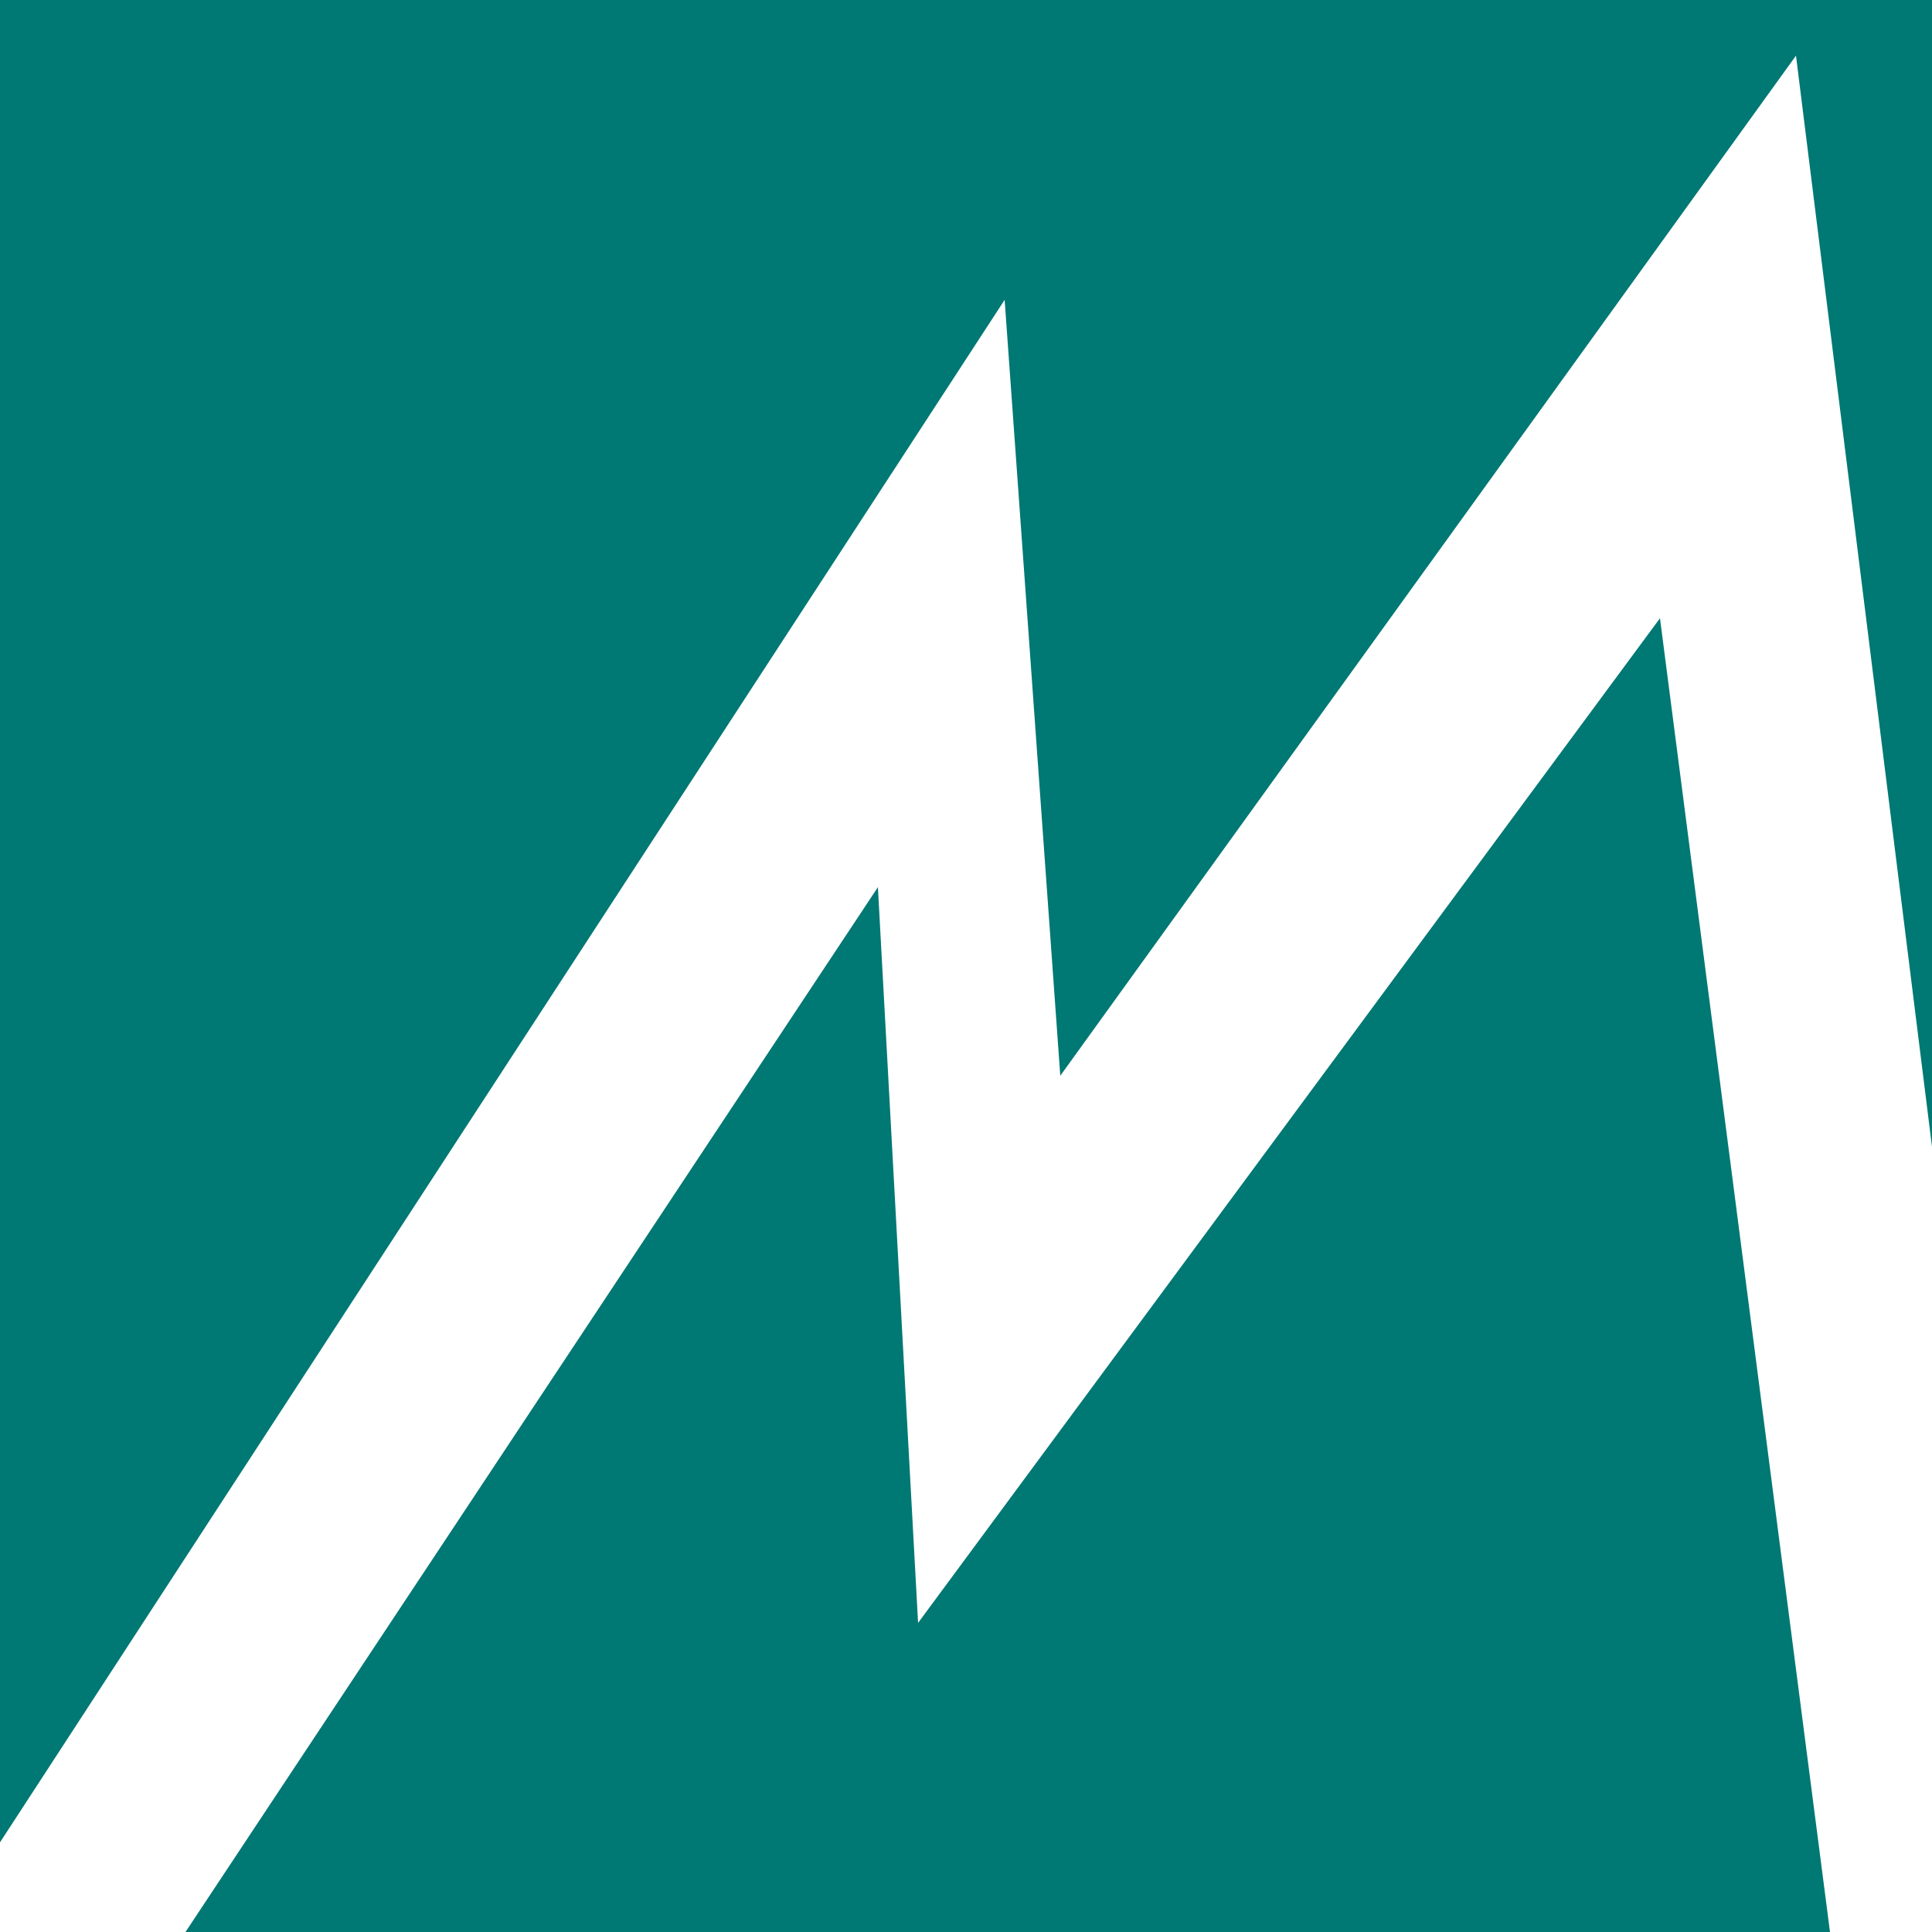
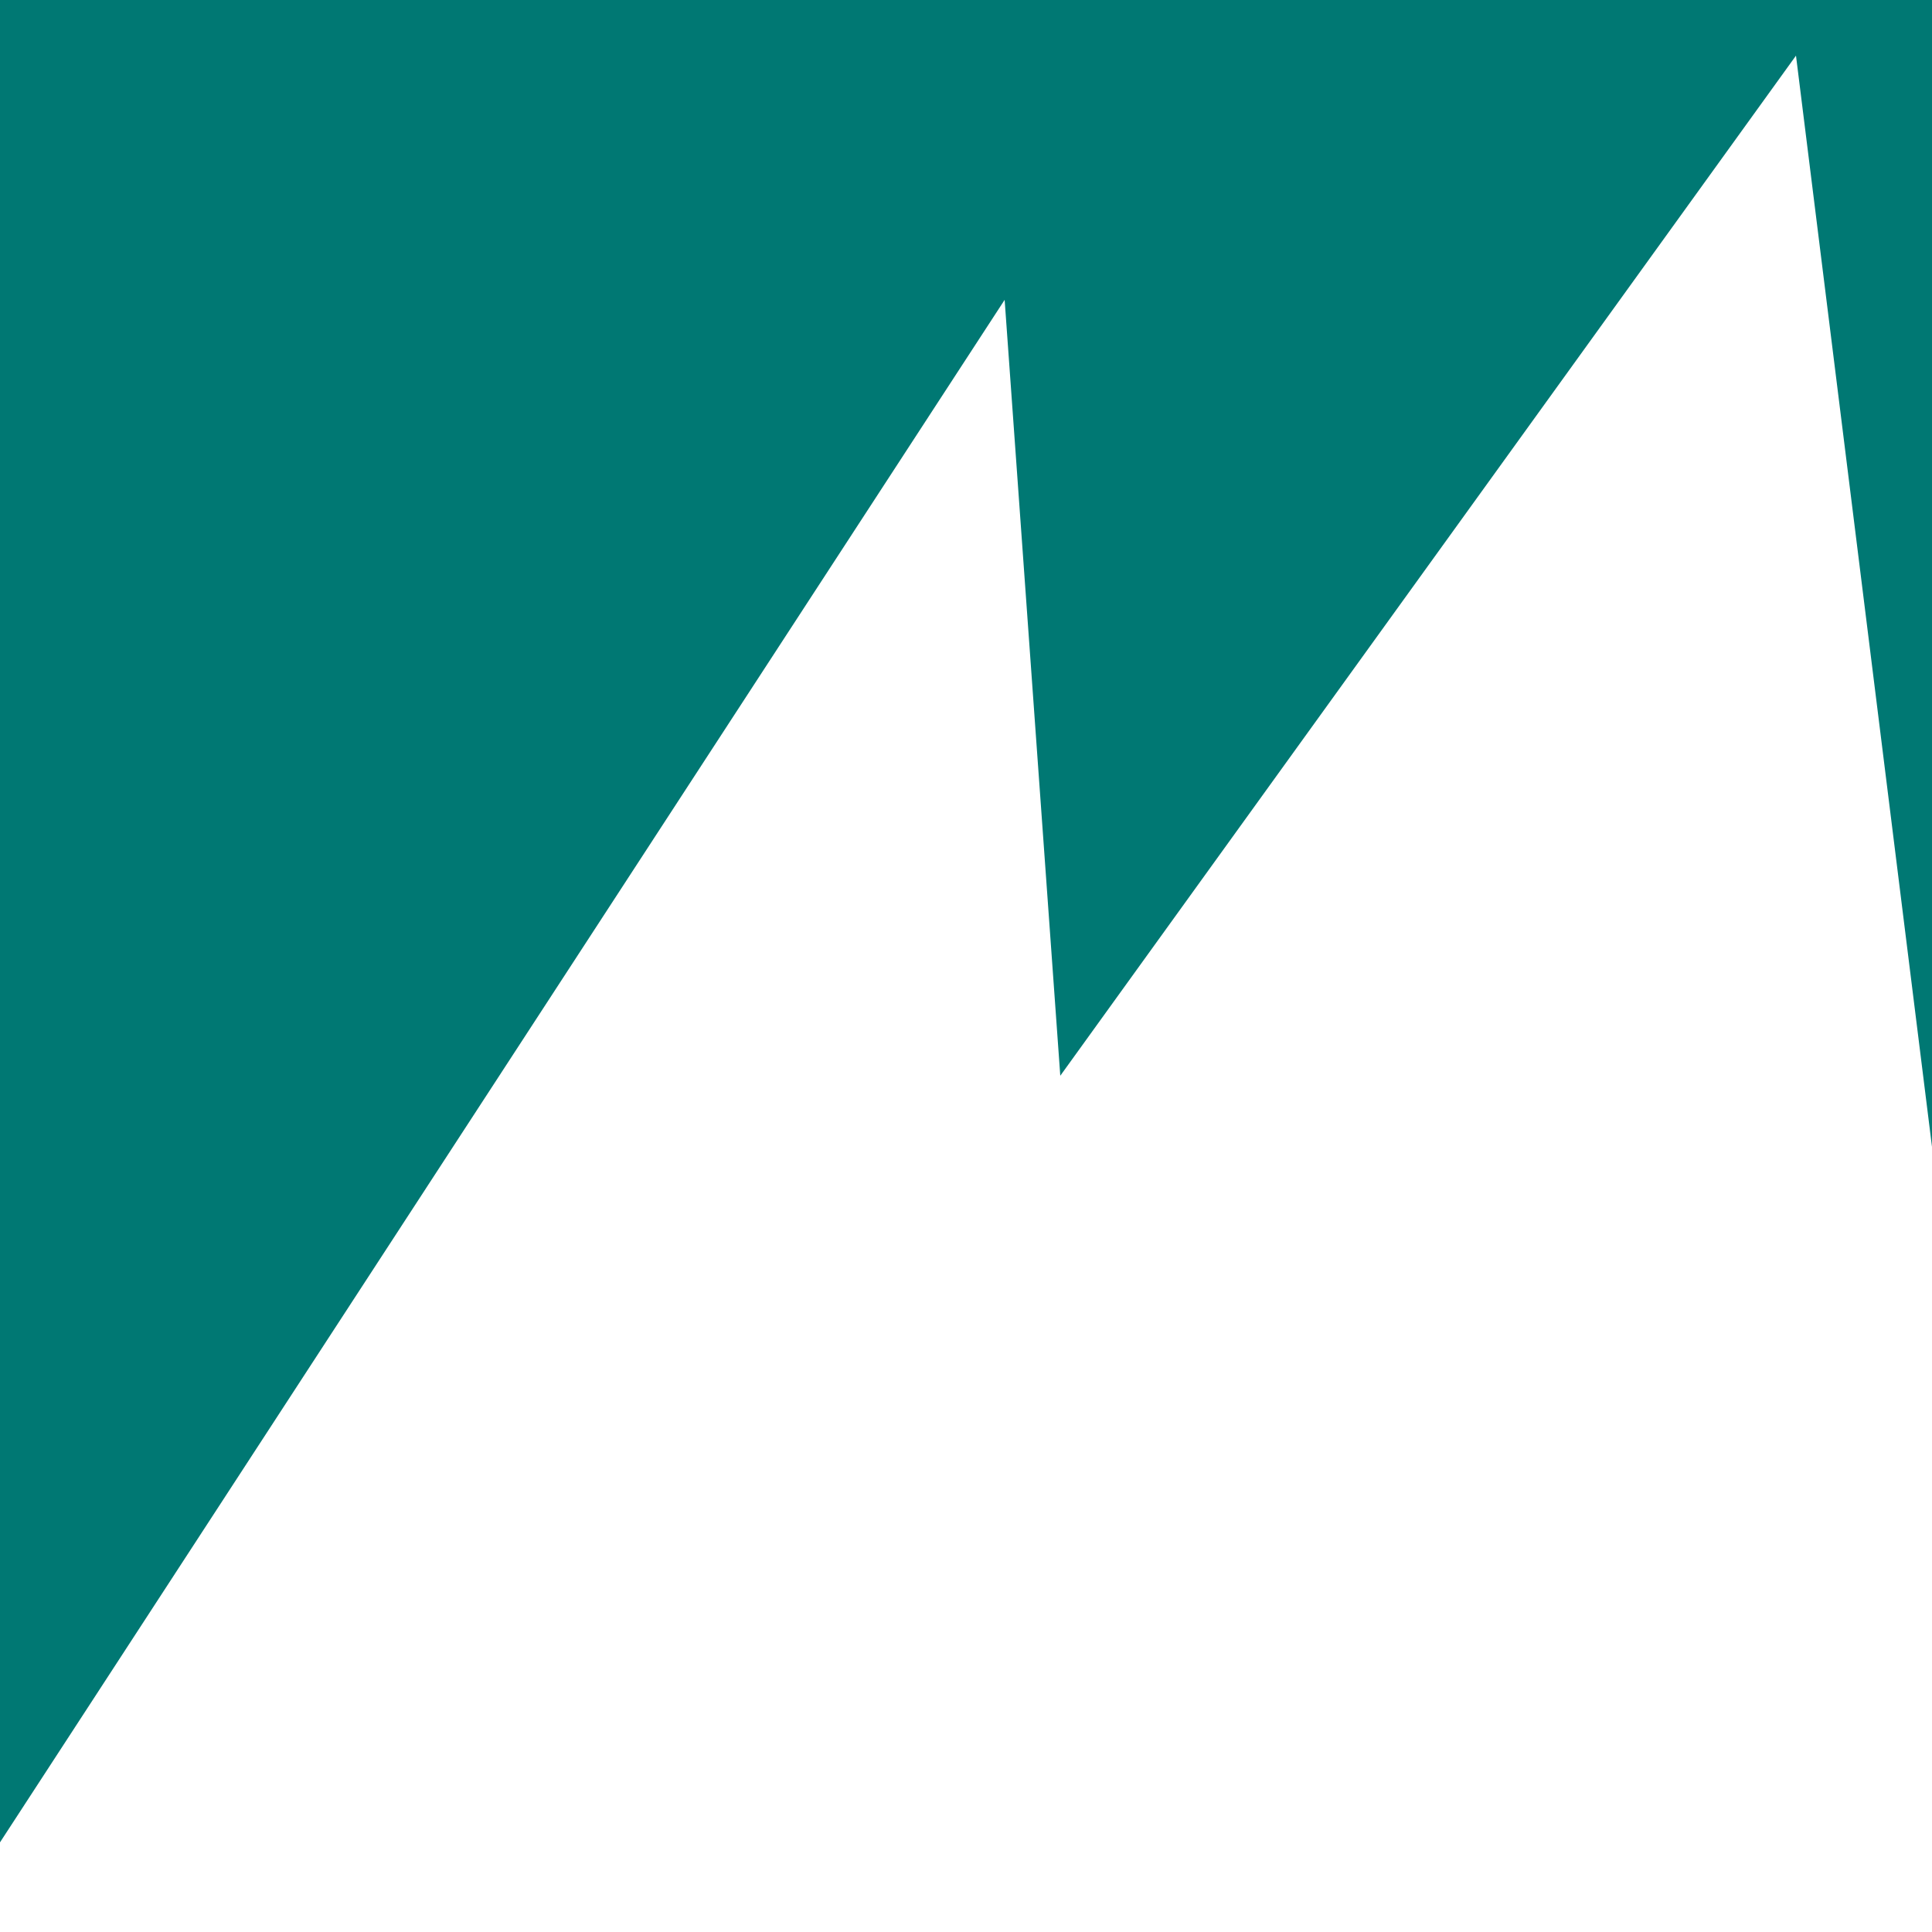
<svg xmlns="http://www.w3.org/2000/svg" id="Ebene_1" viewBox="0 0 62.5 62.5" width="150" height="150">
  <defs>
    <style>.cls-1{fill:#007873;}</style>
  </defs>
-   <path class="cls-1" d="M53.7,20l-24,32.5-1.3-23.8L6,62.5h53.2l-5.5-42.5Z" />
  <path class="cls-1" d="M34.3,34.8L58.1,1.8l4.4,35.3V0H0v59.6L32.5,9.7l1.8,25.1Z" />
</svg>